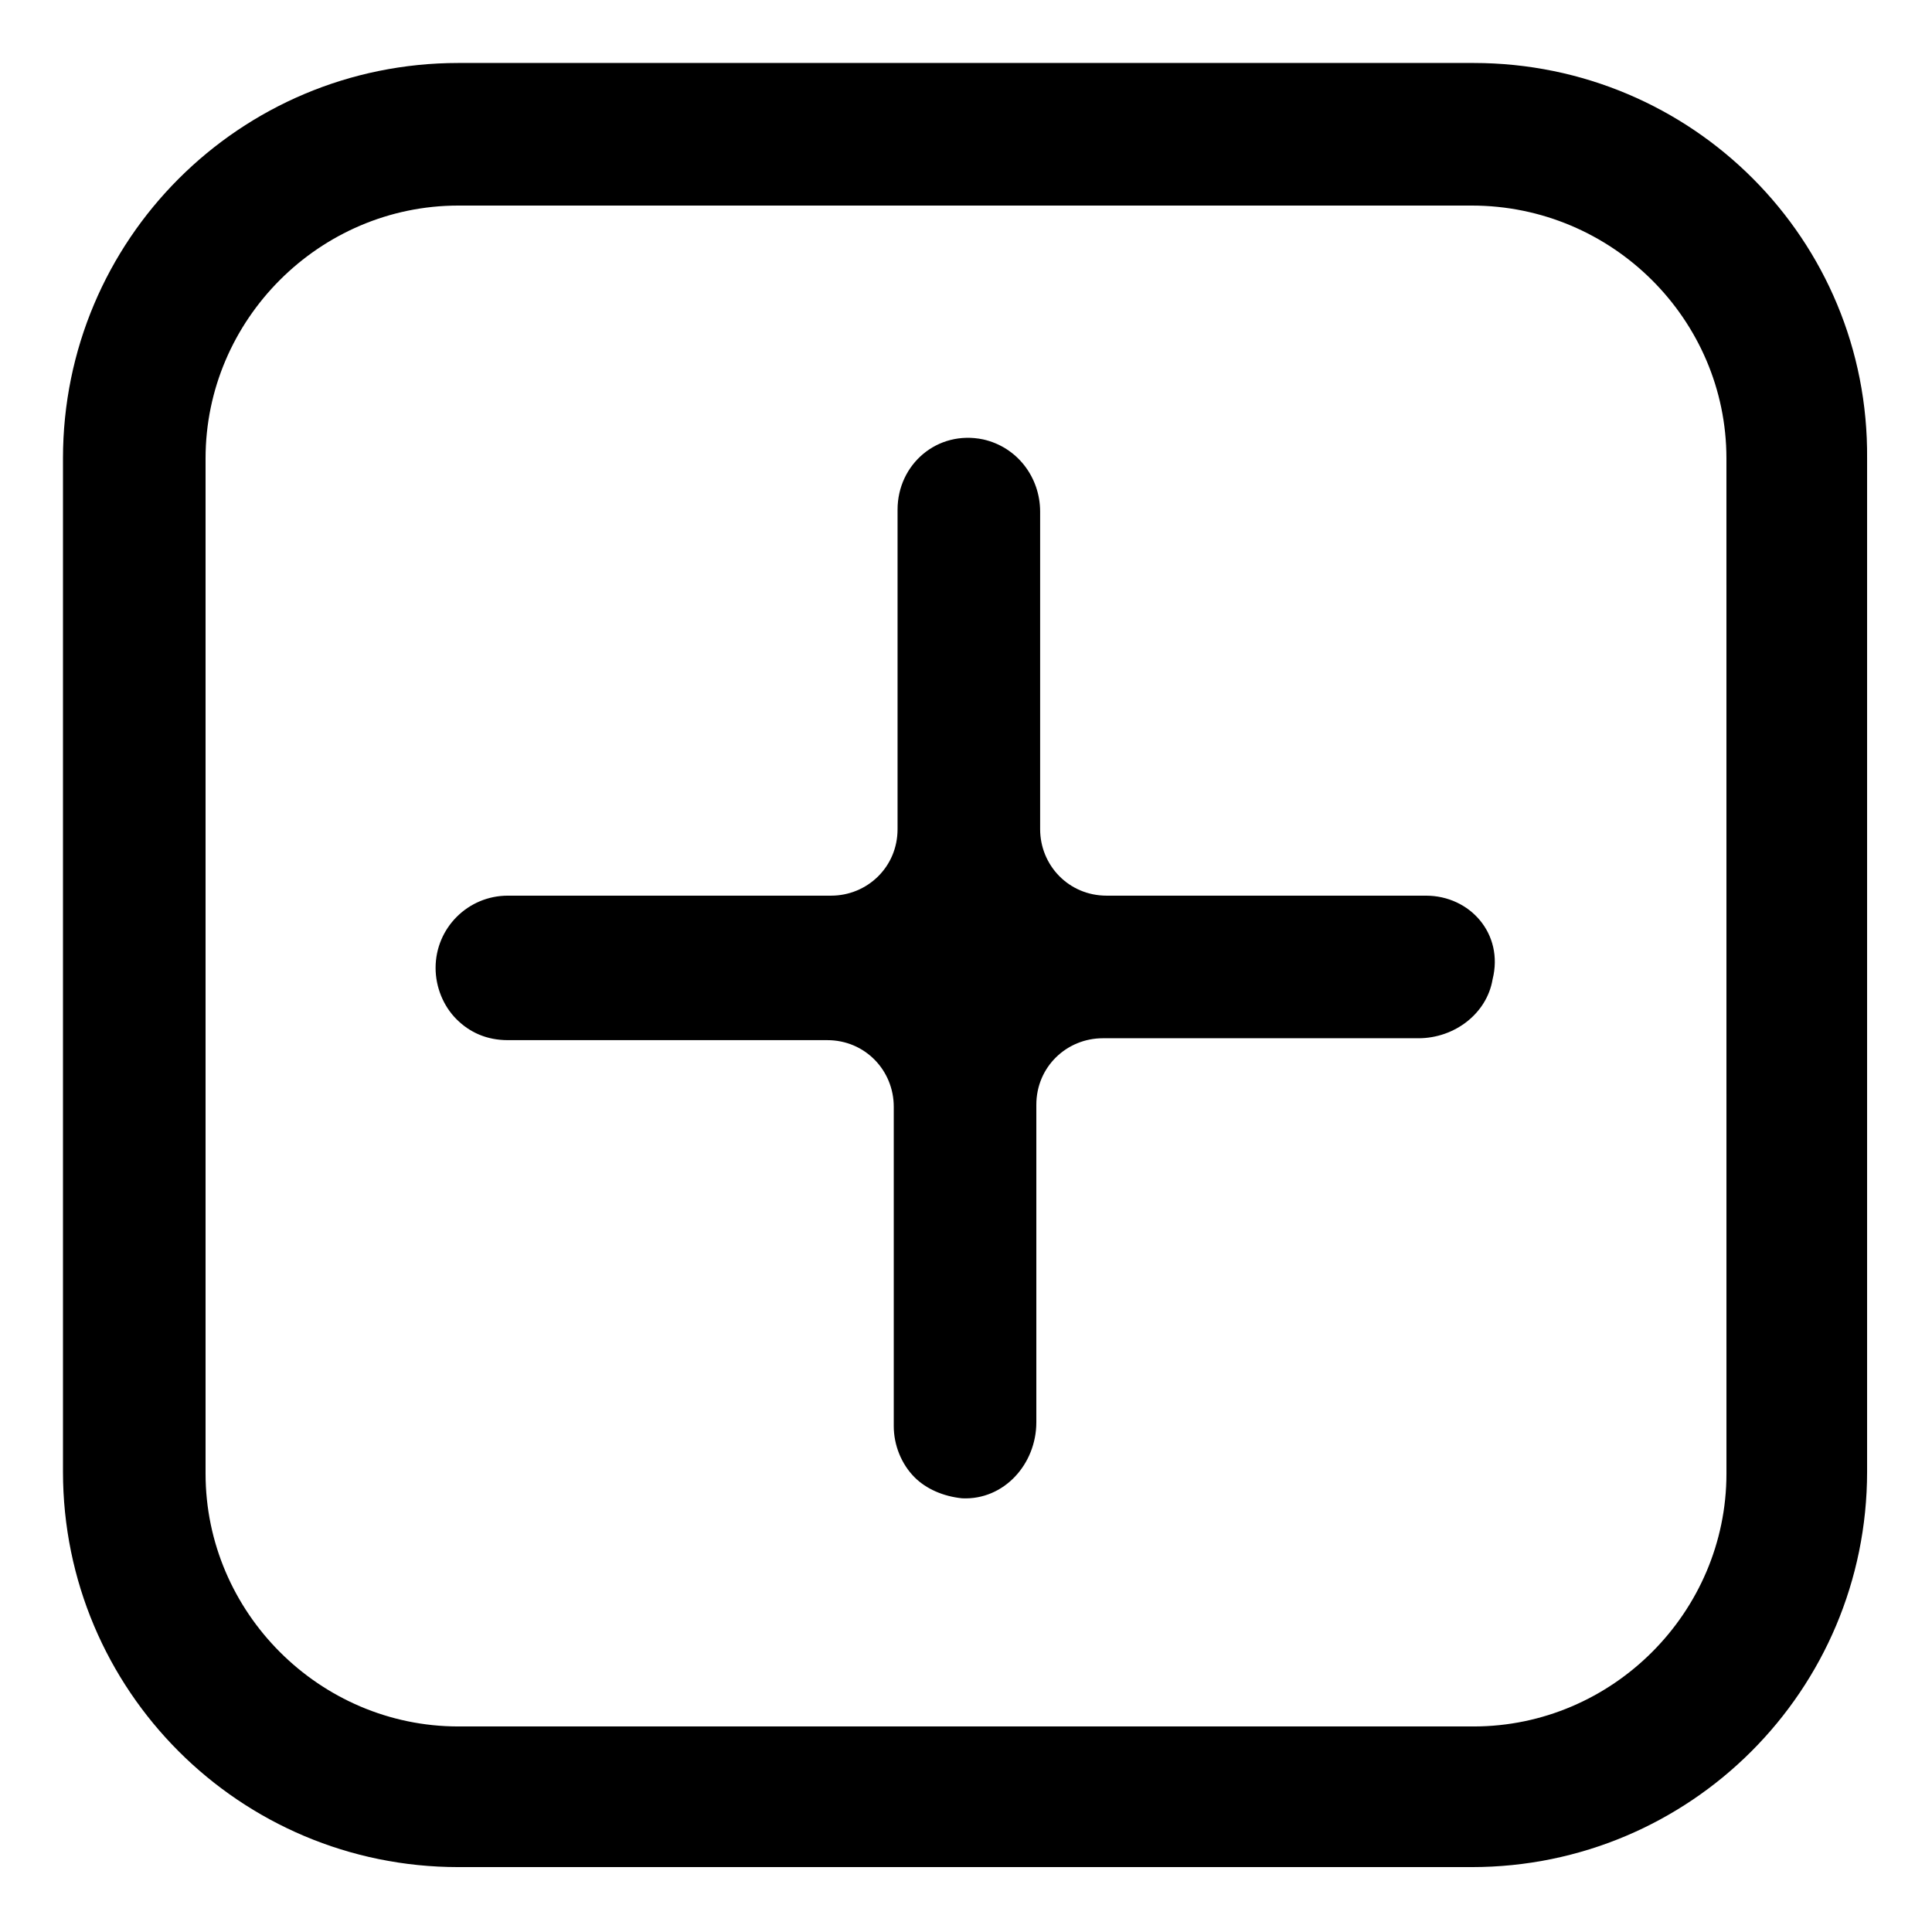
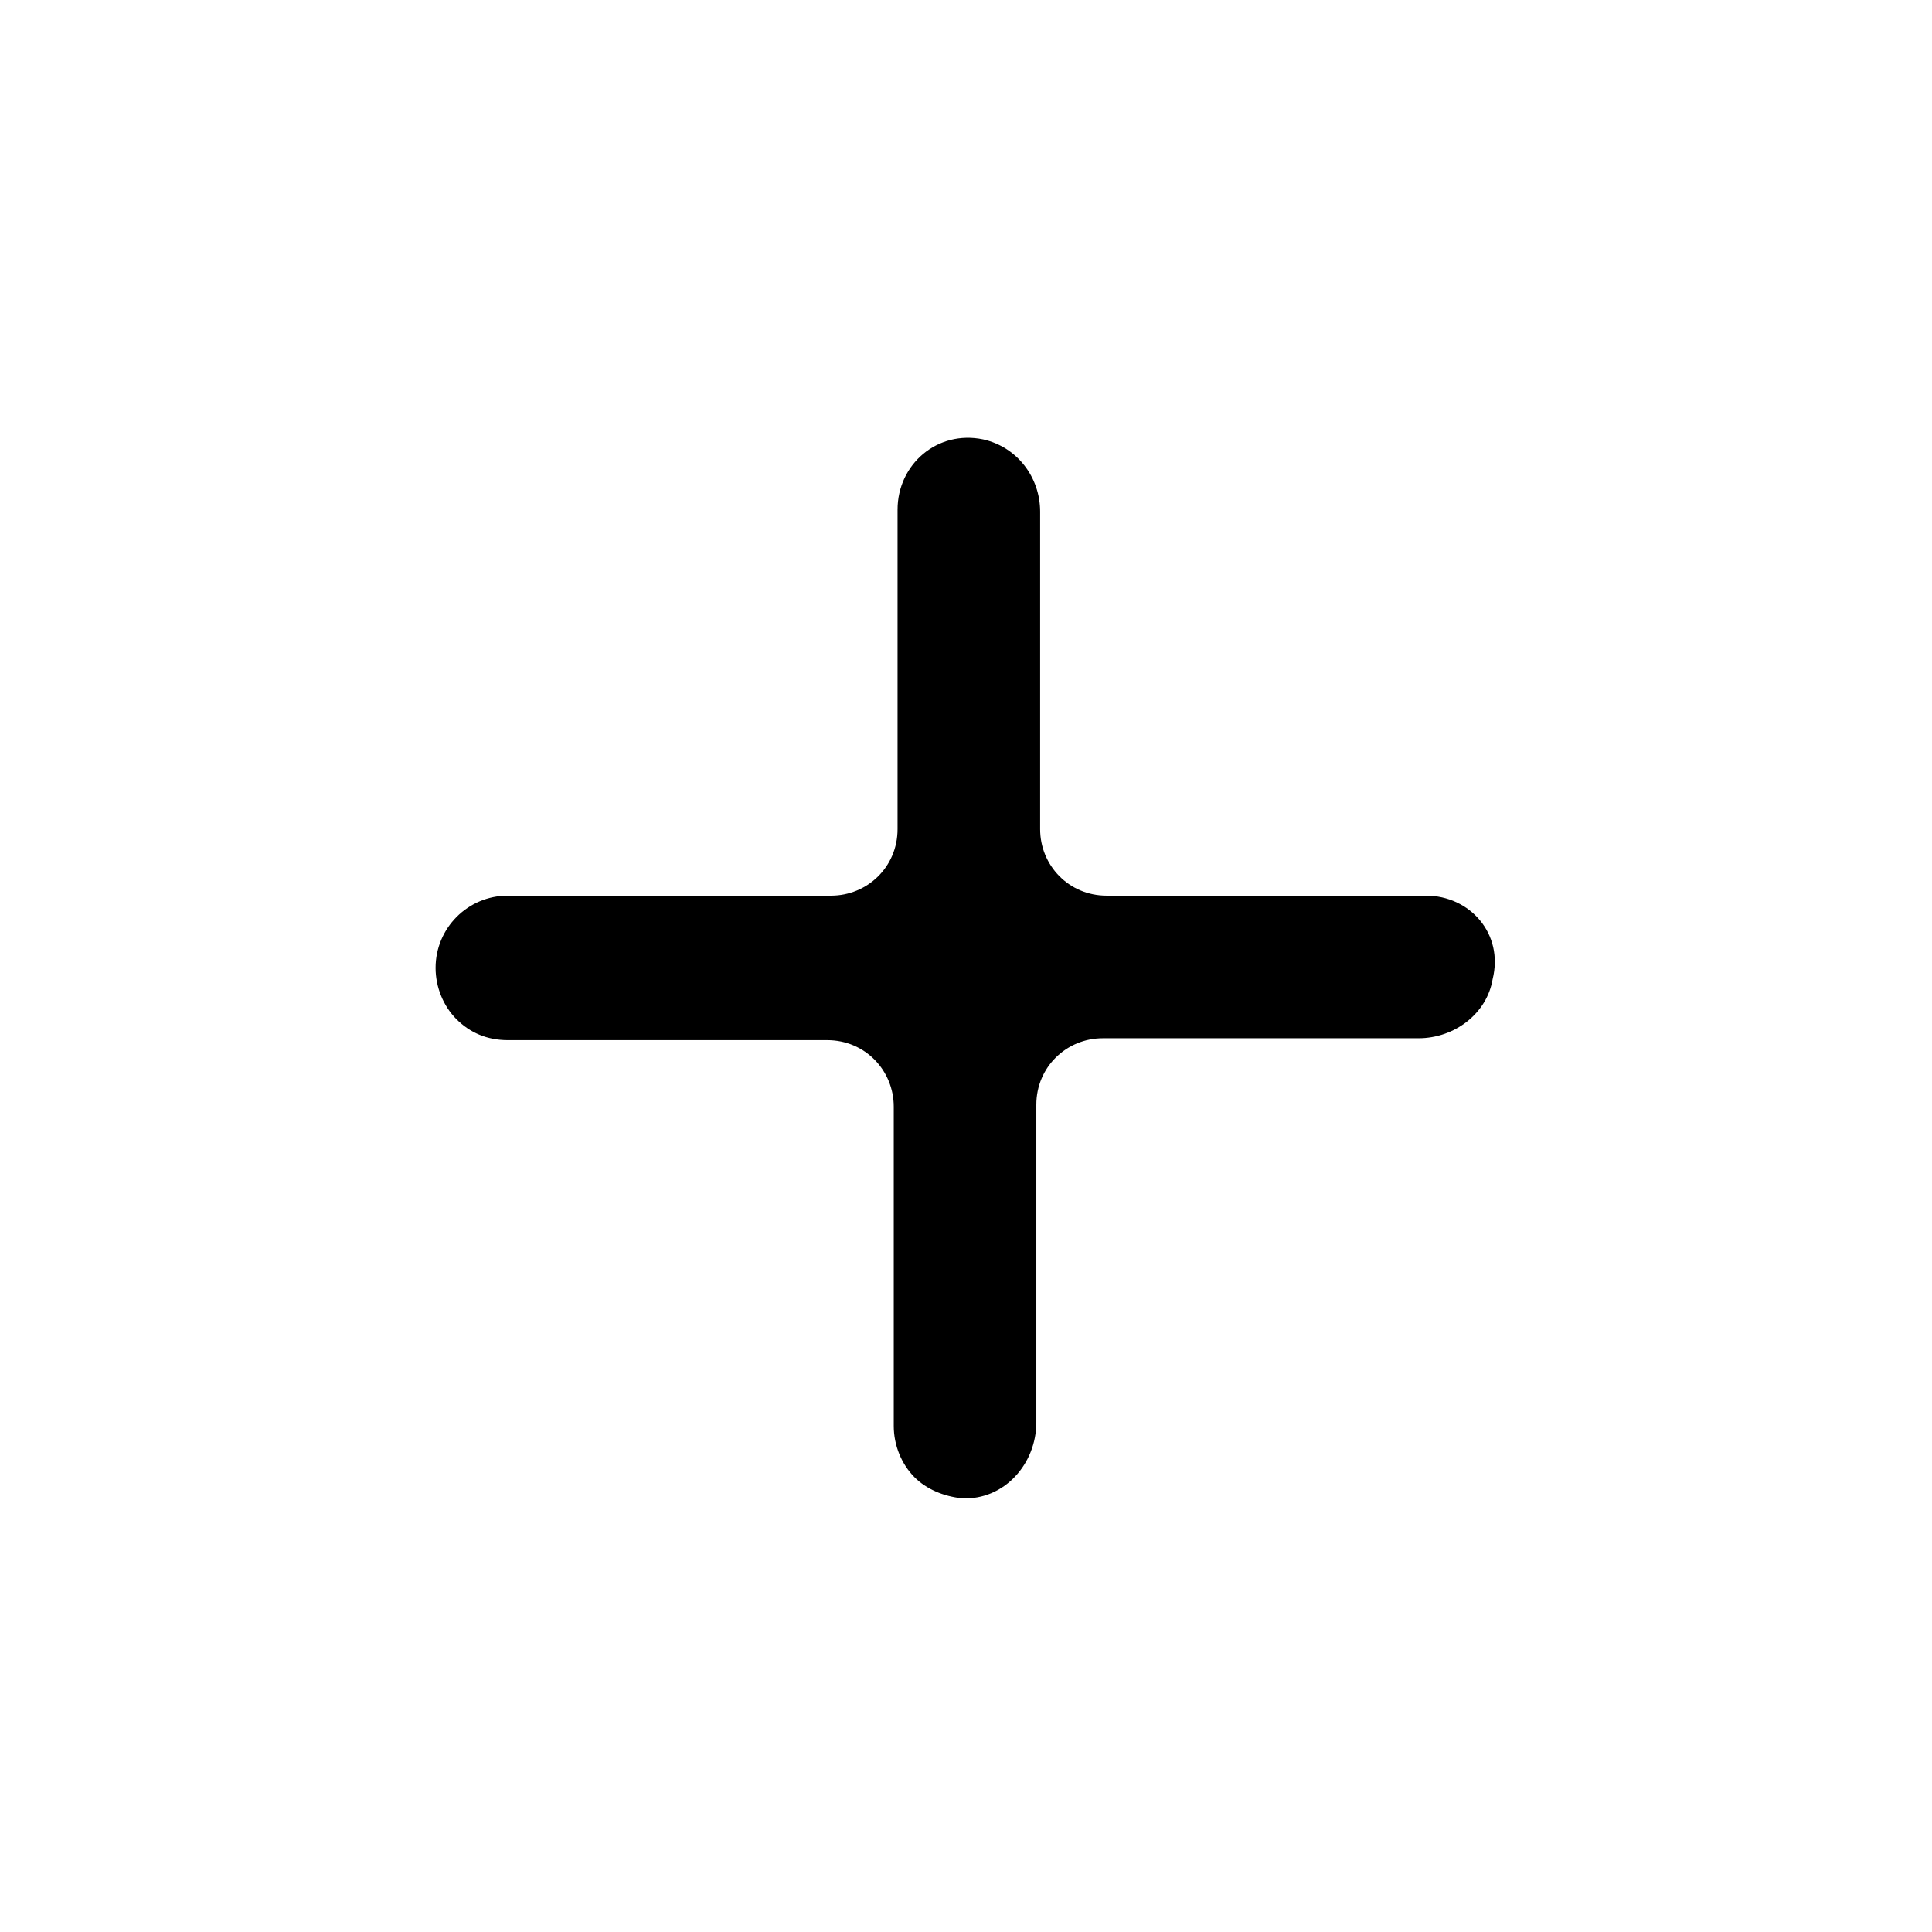
<svg xmlns="http://www.w3.org/2000/svg" fill="#000000" width="800px" height="800px" version="1.1" viewBox="144 144 512 512">
  <g>
    <path d="m521.92 381.36h-84.641c-10.078 0-17.633-8.062-17.633-17.633v-84.137c0-9.07-6.047-17.129-15.113-19.145-12.09-2.519-22.672 6.551-22.672 18.641v84.641c0 10.078-8.062 17.633-17.633 17.633h-85.648c-10.578 0-19.145 8.566-19.145 19.145 0 5.039 2.016 10.078 5.543 13.602 3.527 3.527 8.062 5.543 13.602 5.543h84.641c10.078 0 17.633 8.062 17.633 17.633v84.641c0 5.039 2.016 10.078 5.543 13.602 3.023 3.023 7.559 5.039 12.594 5.543 11.082 0.504 19.648-9.07 19.648-20.152v-84.137c0-10.078 8.062-17.633 17.633-17.633h83.633c9.574 0 18.137-6.551 19.648-15.617 3.023-12.094-6.047-22.168-17.633-22.168z" />
-     <path d="m534.52 160.69h-269.04c-57.938 0-104.79 46.855-104.79 104.79v268.53c0 57.938 46.855 104.79 104.79 104.79h268.53c57.938 0 104.79-46.855 104.79-104.79v-268.53c0.504-57.938-46.352-104.79-104.29-104.79zm67.008 373.83c0 36.777-30.23 67.008-67.008 67.008h-269.04c-36.777 0-67.004-30.23-67.004-67.008v-269.04c0-36.777 30.227-67.004 67.004-67.004h268.53c37.281 0 67.512 30.227 67.512 67.004z" />
  </g>
</svg>